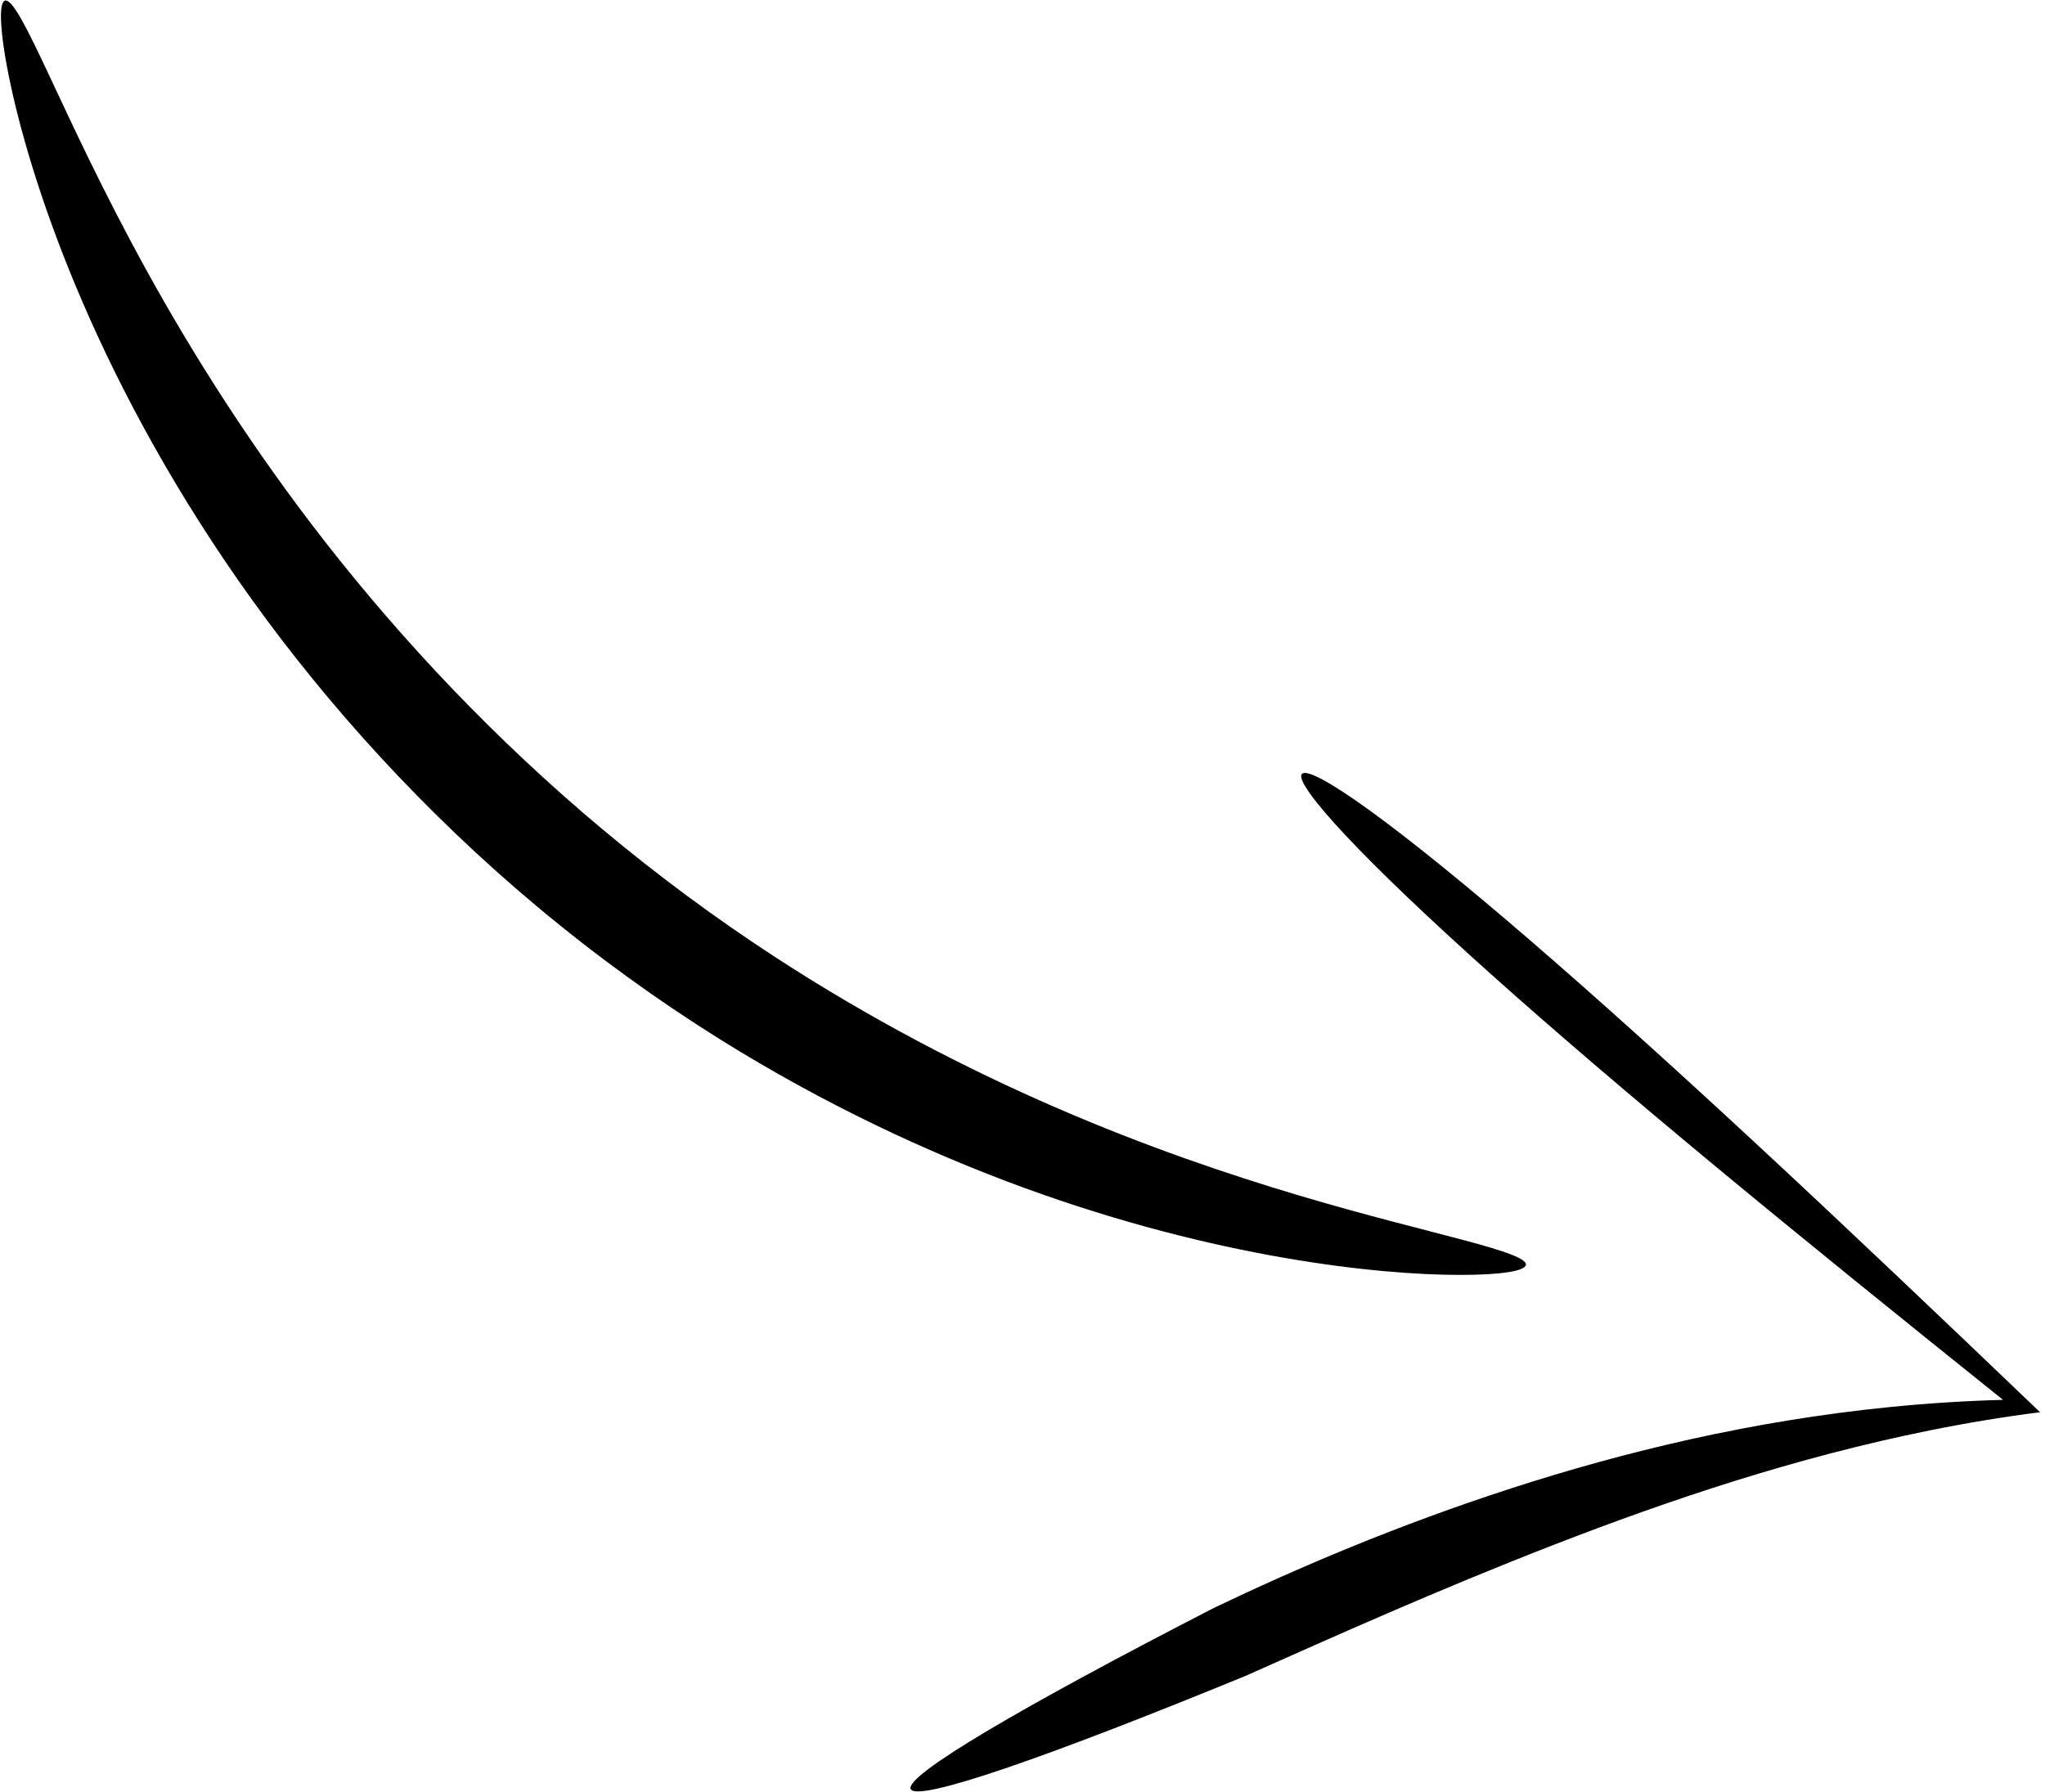
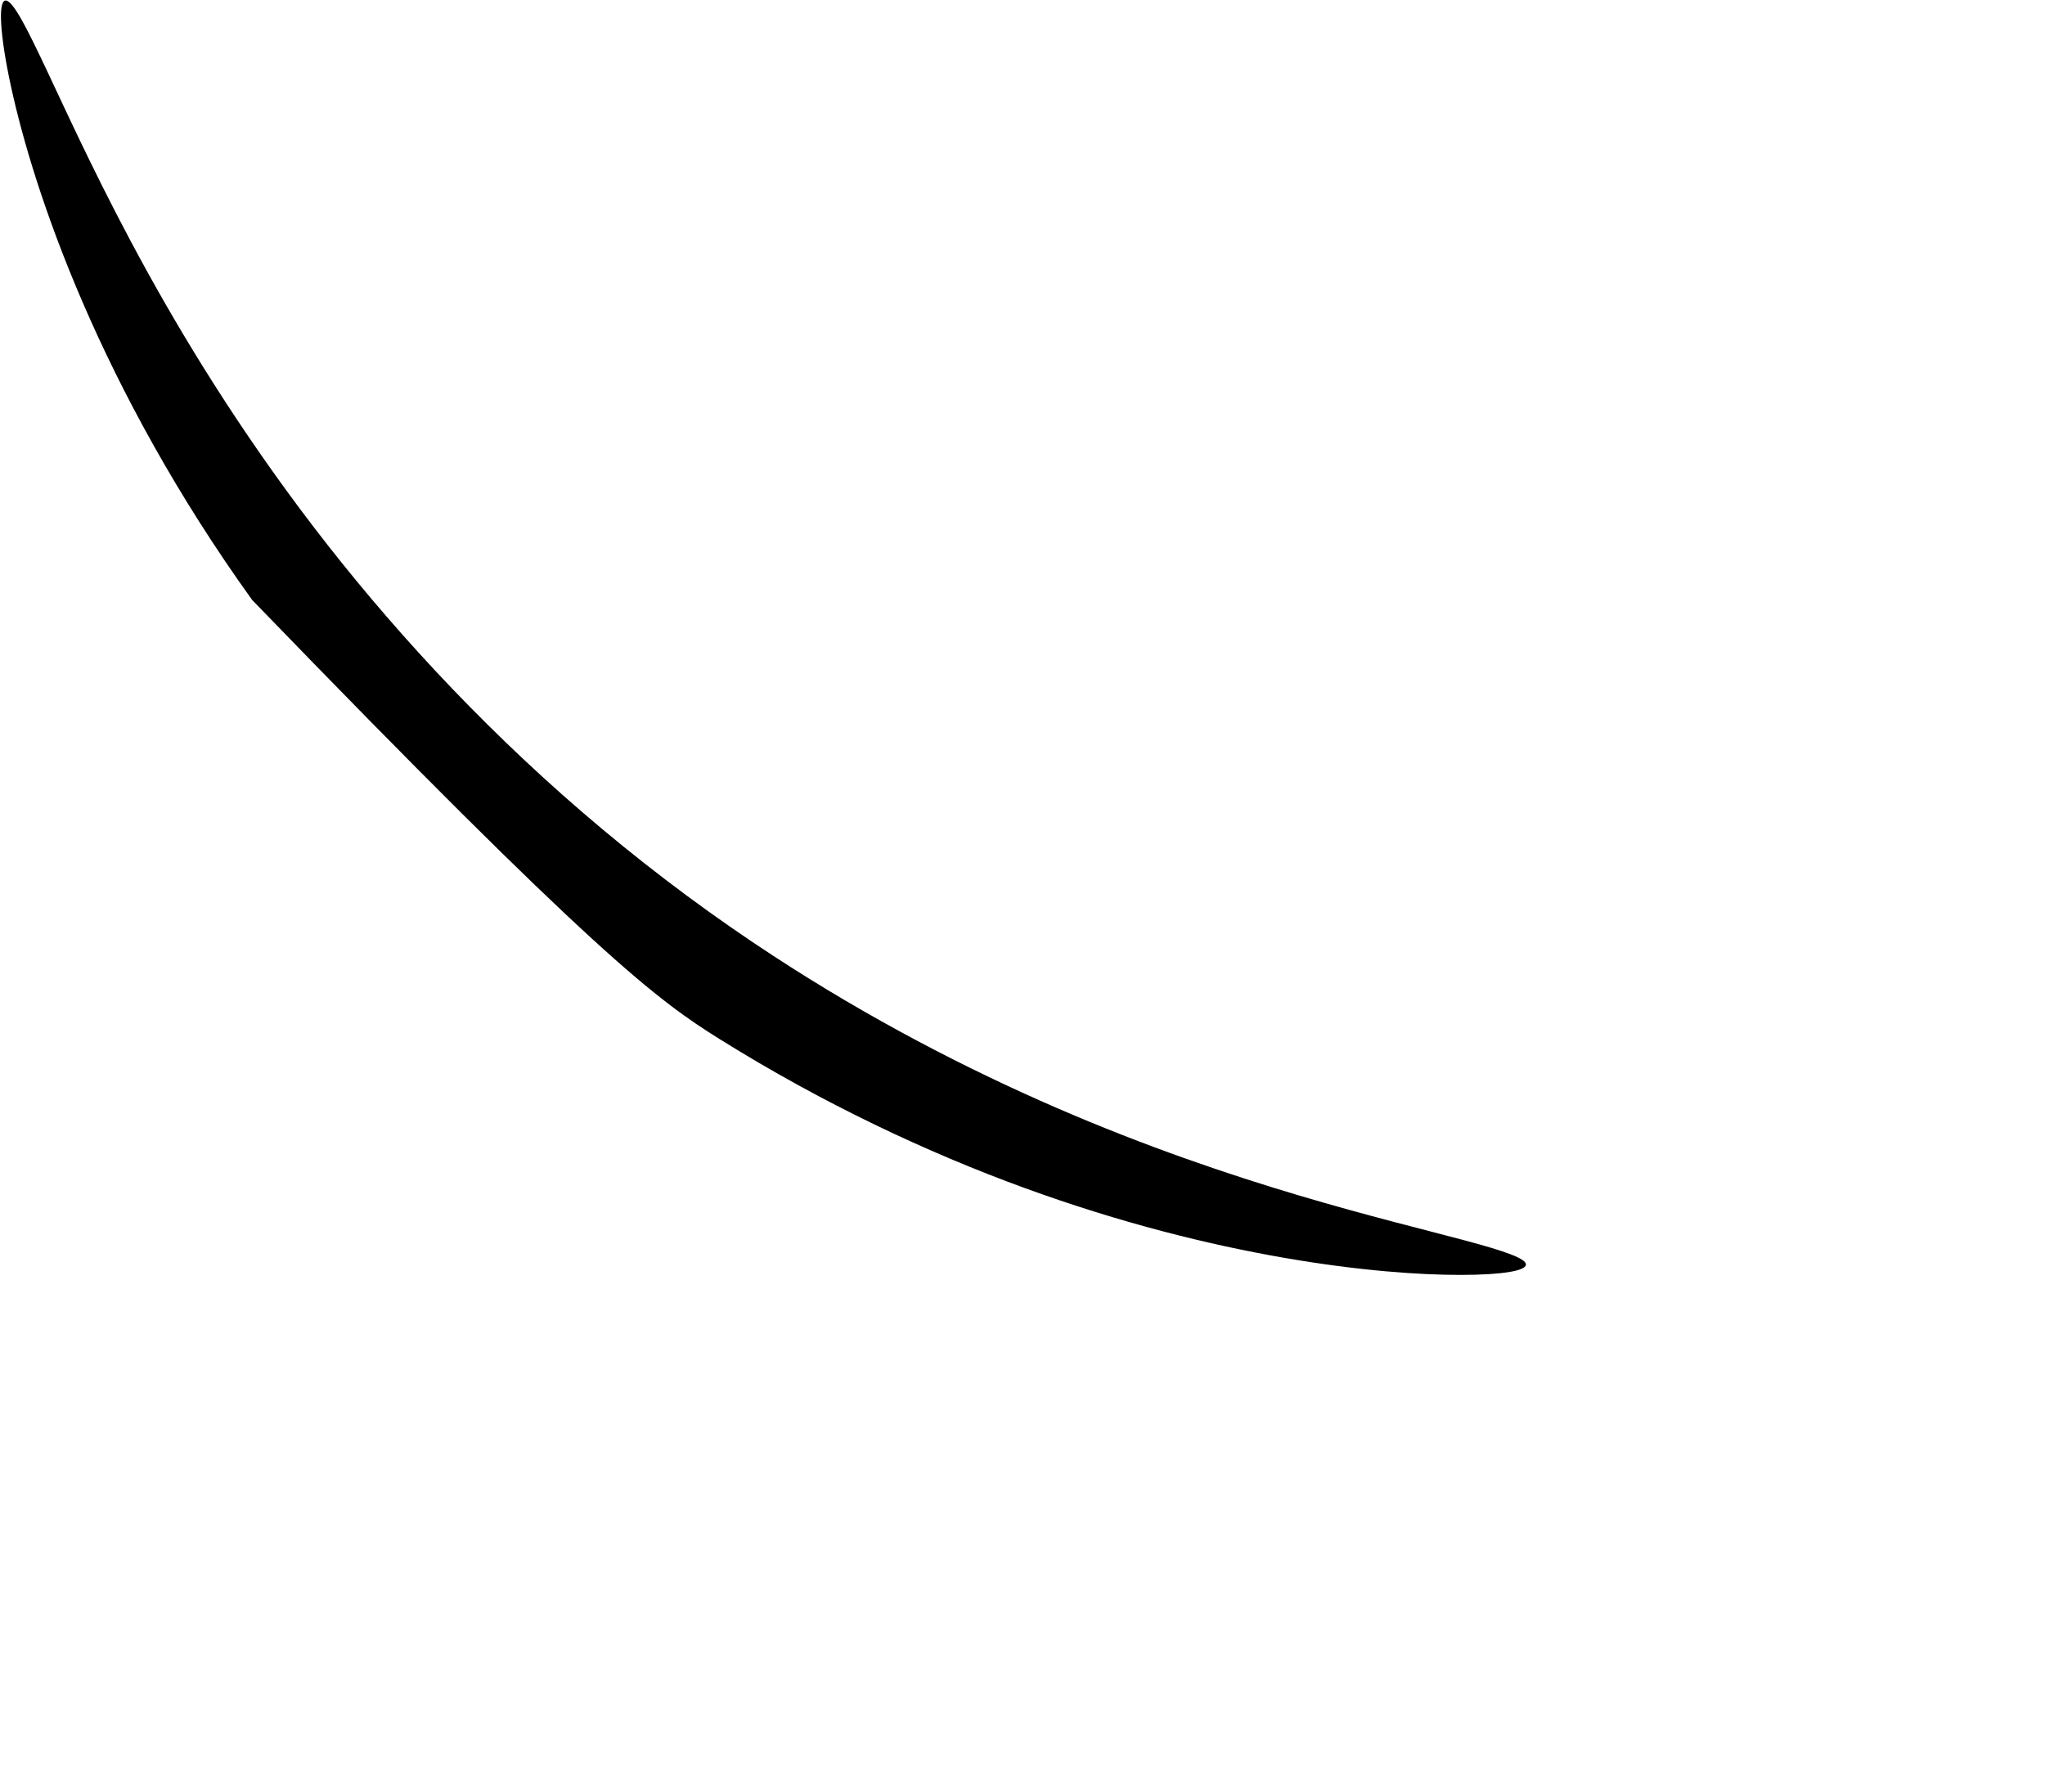
<svg xmlns="http://www.w3.org/2000/svg" width="202" height="177" viewBox="0 0 202 177" fill="none">
-   <path fill-rule="evenodd" clip-rule="evenodd" d="M150.729 124.942C150.785 124.344 148.644 123.6 144.749 122.556C140.855 121.512 135.205 120.151 128.287 118.094C121.37 116.036 113.184 113.271 104.317 109.426C95.45 105.581 85.905 100.65 76.368 94.418C70.698 90.716 65.037 86.546 59.515 81.928C48.851 73.01 39.74 63.264 32.28 53.738C24.821 44.211 19.006 34.914 14.552 26.851C10.099 18.788 6.982 11.96 4.757 7.231C3.644 4.866 2.754 3.024 2.05 1.799C1.347 0.574 0.828 -0.034 0.497 0.06C0.165 0.154 0.035 0.947 0.12 2.373C0.204 3.8 0.505 5.861 1.071 8.474C2.202 13.7 4.396 21.155 8.204 29.961C12.012 38.767 17.462 48.919 24.905 59.268C32.348 69.617 41.796 80.146 53.101 89.598C58.955 94.492 65.01 98.857 71.103 102.664C81.341 109.056 91.629 113.868 101.163 117.347C110.697 120.826 119.472 122.983 126.846 124.261C134.22 125.539 140.195 125.953 144.306 125.949C148.417 125.945 150.671 125.541 150.726 124.943L150.729 124.942Z" fill="black" />
-   <path fill-rule="evenodd" clip-rule="evenodd" d="M128.598 76.463C128.172 76.948 129.713 79.117 132.924 82.538C136.134 85.96 141.013 90.634 147.236 96.204C153.459 101.775 161.026 108.242 169.584 115.334C178.142 122.426 187.691 130.143 197.853 138.293C194.158 138.392 190.438 138.628 186.706 139C173.058 140.36 160.464 143.407 149.241 147.045C138.018 150.682 128.159 154.894 119.879 158.861C100.934 168.608 89.346 175.408 89.961 176.74C90.575 178.071 103.269 173.669 122.981 165.583C131.743 161.687 142.025 157.063 153.445 152.628C164.865 148.192 177.418 143.963 190.712 141.291C194.347 140.56 197.95 139.965 201.512 139.515C201.512 139.515 201.512 139.515 201.512 139.515C191.711 130.129 182.393 121.273 173.88 113.369C165.367 105.465 157.658 98.514 151.101 92.858C144.544 87.202 139.138 82.841 135.258 80.035C131.378 77.229 129.025 75.976 128.599 76.462L128.598 76.463Z" fill="black" />
+   <path fill-rule="evenodd" clip-rule="evenodd" d="M150.729 124.942C150.785 124.344 148.644 123.6 144.749 122.556C140.855 121.512 135.205 120.151 128.287 118.094C121.37 116.036 113.184 113.271 104.317 109.426C95.45 105.581 85.905 100.65 76.368 94.418C70.698 90.716 65.037 86.546 59.515 81.928C48.851 73.01 39.74 63.264 32.28 53.738C24.821 44.211 19.006 34.914 14.552 26.851C10.099 18.788 6.982 11.96 4.757 7.231C3.644 4.866 2.754 3.024 2.05 1.799C1.347 0.574 0.828 -0.034 0.497 0.06C0.165 0.154 0.035 0.947 0.12 2.373C0.204 3.8 0.505 5.861 1.071 8.474C2.202 13.7 4.396 21.155 8.204 29.961C12.012 38.767 17.462 48.919 24.905 59.268C58.955 94.492 65.01 98.857 71.103 102.664C81.341 109.056 91.629 113.868 101.163 117.347C110.697 120.826 119.472 122.983 126.846 124.261C134.22 125.539 140.195 125.953 144.306 125.949C148.417 125.945 150.671 125.541 150.726 124.943L150.729 124.942Z" fill="black" />
</svg>